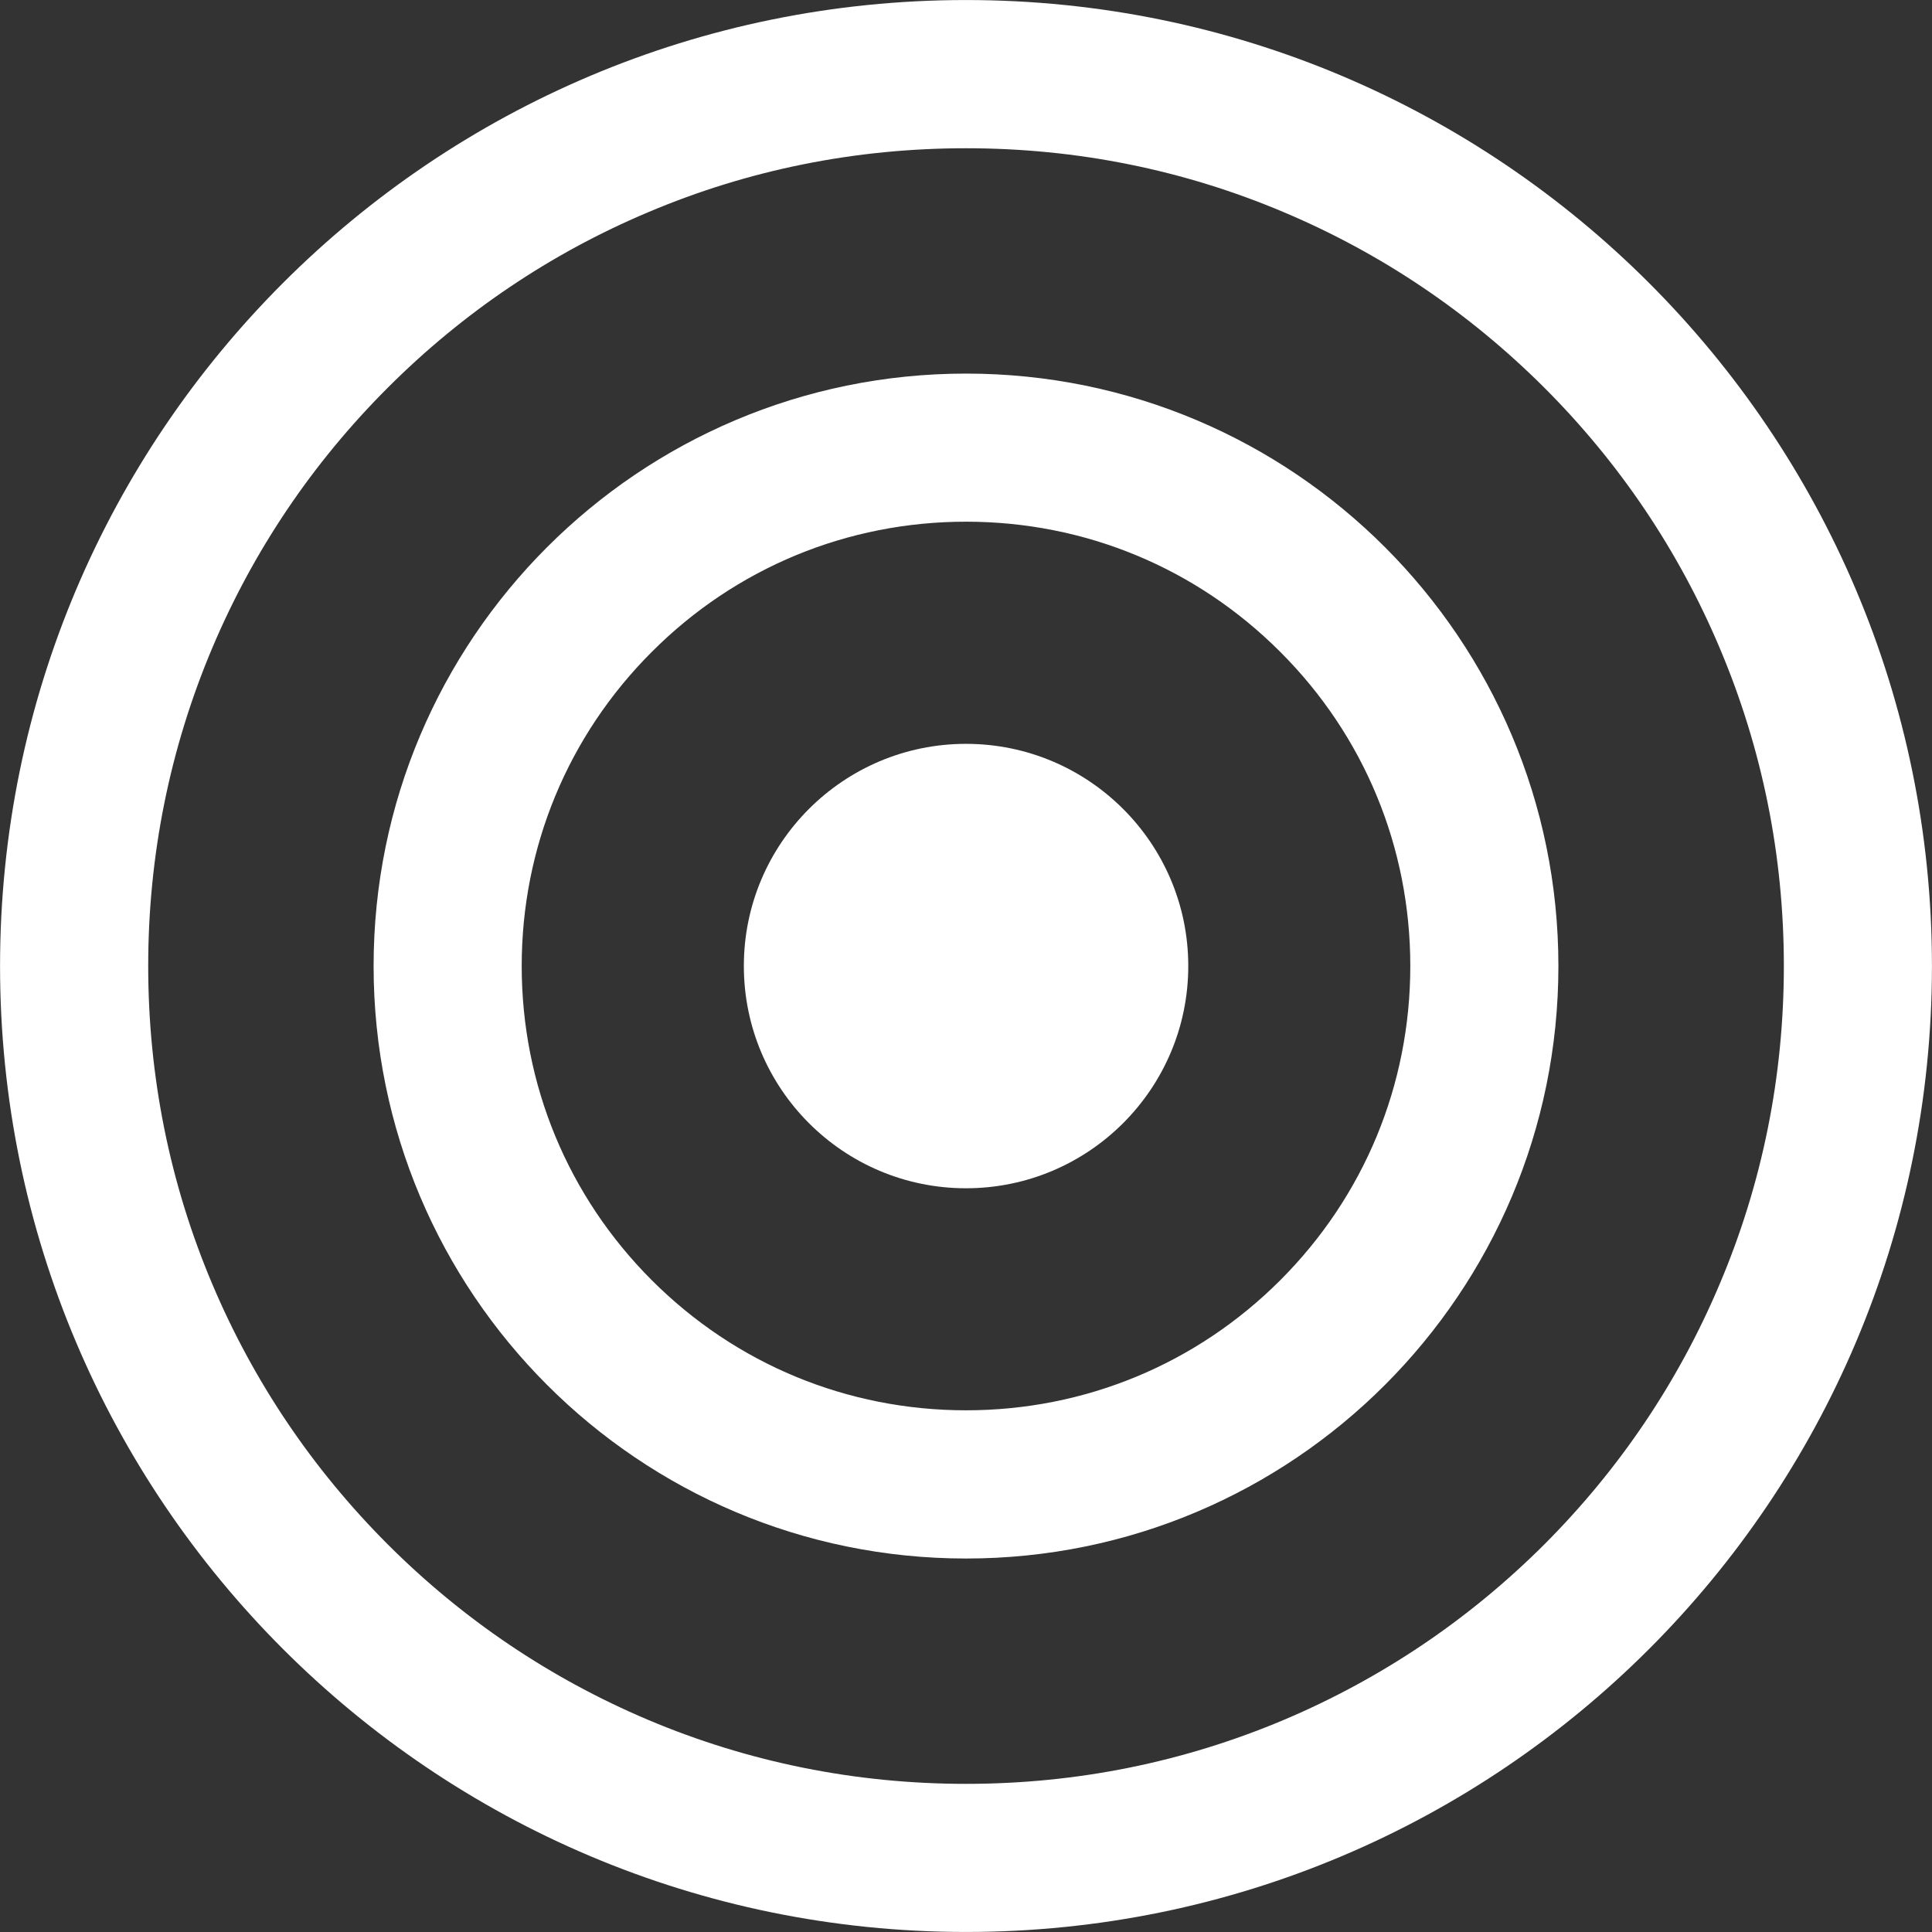
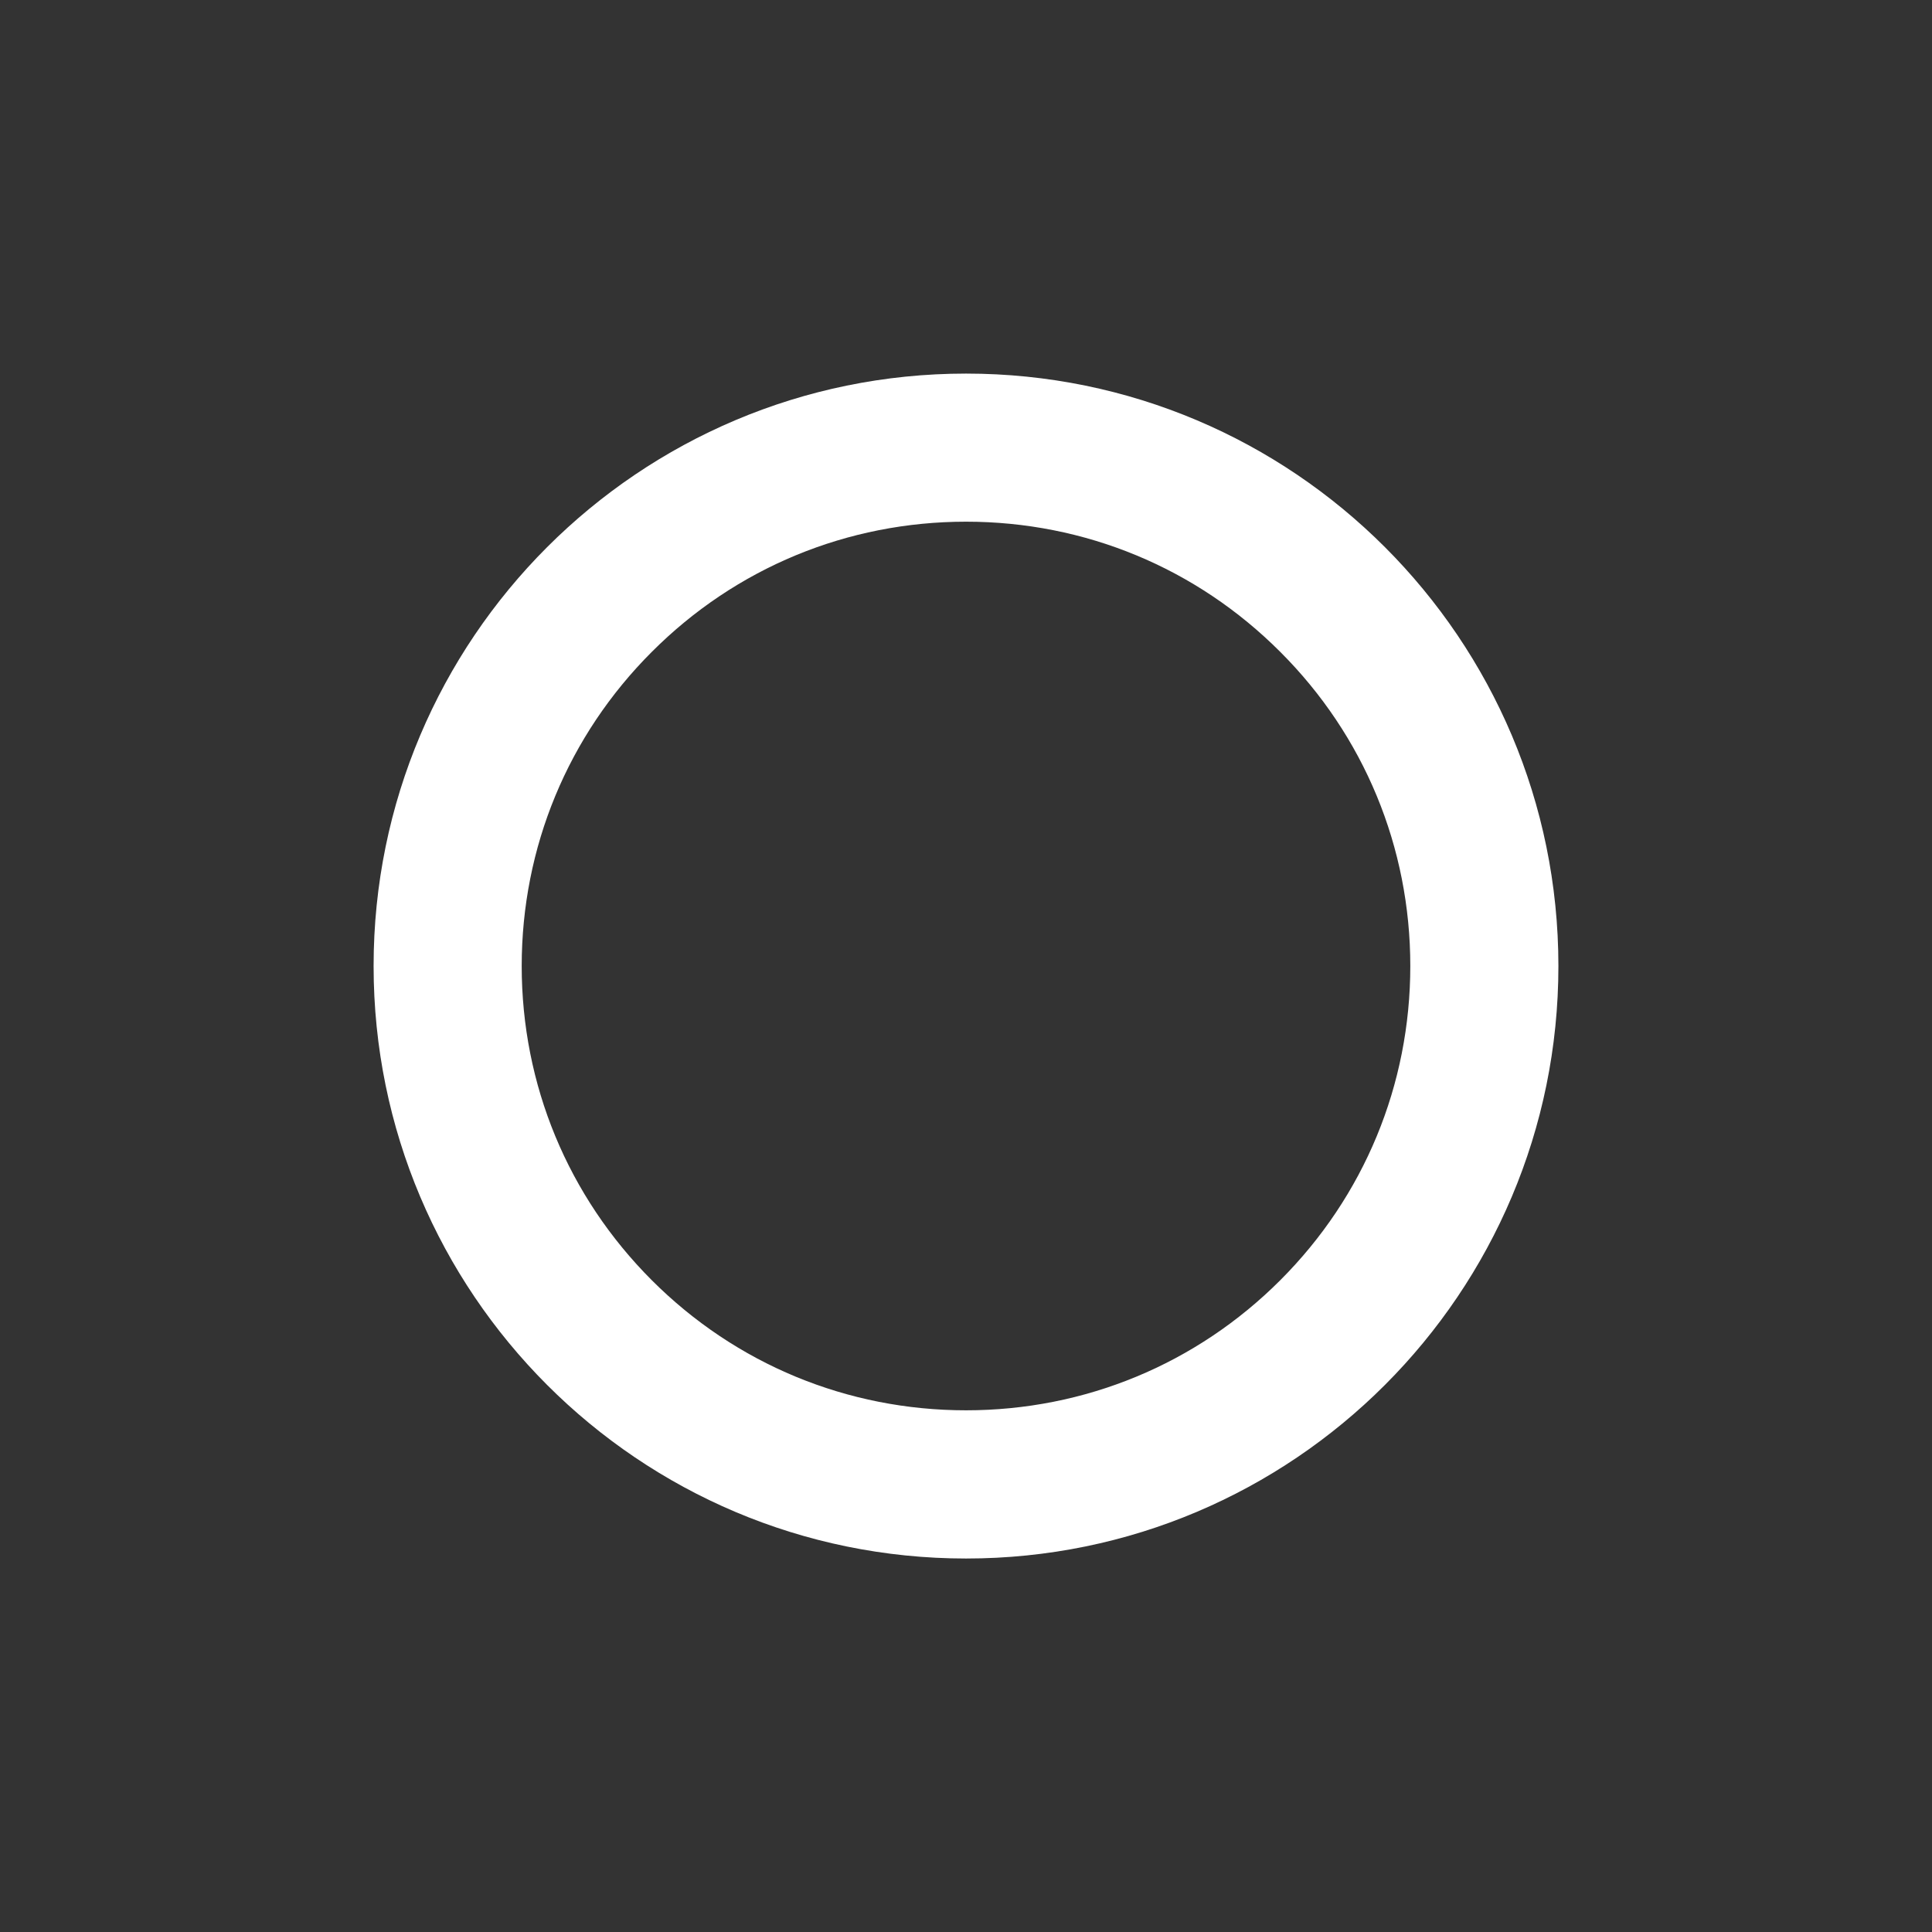
<svg xmlns="http://www.w3.org/2000/svg" fill="#ffffff" height="512" preserveAspectRatio="xMidYMid meet" version="1" viewBox="0.0 0.0 512.0 512.0" width="512" zoomAndPan="magnify">
  <rect x="0.0" y="0.0" width="512.0" height="512.0" fill="#333333" stroke="none" />
  <g id="change1_1">
-     <path d="M256.016,0.009C114.633,0.009,0.013,114.63,0.013,256c0,141.371,114.62,255.991,256.003,255.991 S511.987,397.371,511.987,256C511.987,114.63,397.399,0.009,256.016,0.009z M409.273,409.274 c-19.938,19.904-43.122,35.529-68.936,46.468c-26.687,11.28-55.06,16.999-84.322,16.999c-29.28,0-57.669-5.719-84.355-16.999 c-25.811-10.938-48.998-26.563-68.902-46.468c-19.921-19.938-35.562-43.123-46.482-68.936 c-11.281-26.654-16.999-55.063-16.999-84.341c0-29.249,5.718-57.623,16.999-84.34c10.921-25.813,26.562-48.999,46.482-68.904 c19.904-19.906,43.092-35.562,68.902-46.467c26.688-11.312,55.075-16.999,84.355-16.999c29.265,0,57.638,5.687,84.322,16.999 c25.813,10.906,48.997,26.562,68.936,46.467c19.905,19.905,35.53,43.092,46.436,68.904c11.313,26.718,17.03,55.092,17.03,84.34 c0,29.28-5.719,57.687-17.03,84.341C444.804,366.151,429.179,389.339,409.273,409.274z" fill="inherit" />
    <path d="M256.016,99.005c-86.714,0-157.008,70.31-157.008,156.994c0,86.716,70.293,157.025,157.008,157.025 c86.698,0,156.977-70.311,156.977-157.025C412.992,169.315,342.716,99.005,256.016,99.005z M339.277,339.278 c-22.249,22.248-51.812,34.467-83.262,34.467c-31.451,0-61.028-12.219-83.277-34.467c-22.232-22.25-34.481-51.813-34.481-83.279 c0-31.436,12.249-61.029,34.481-83.247c22.249-22.281,51.826-34.499,83.277-34.499c31.45,0,61.013,12.218,83.262,34.499 c22.249,22.218,34.467,51.811,34.467,83.247C373.744,287.468,361.526,317.028,339.277,339.278z" fill="inherit" />
-     <path d="M256.001,197.127c-32.498,0-58.872,26.374-58.872,58.873c0,32.53,26.374,58.903,58.872,58.903s58.902-26.372,58.902-58.903 C314.903,223.501,288.499,197.127,256.001,197.127z" fill="inherit" />
  </g>
</svg>